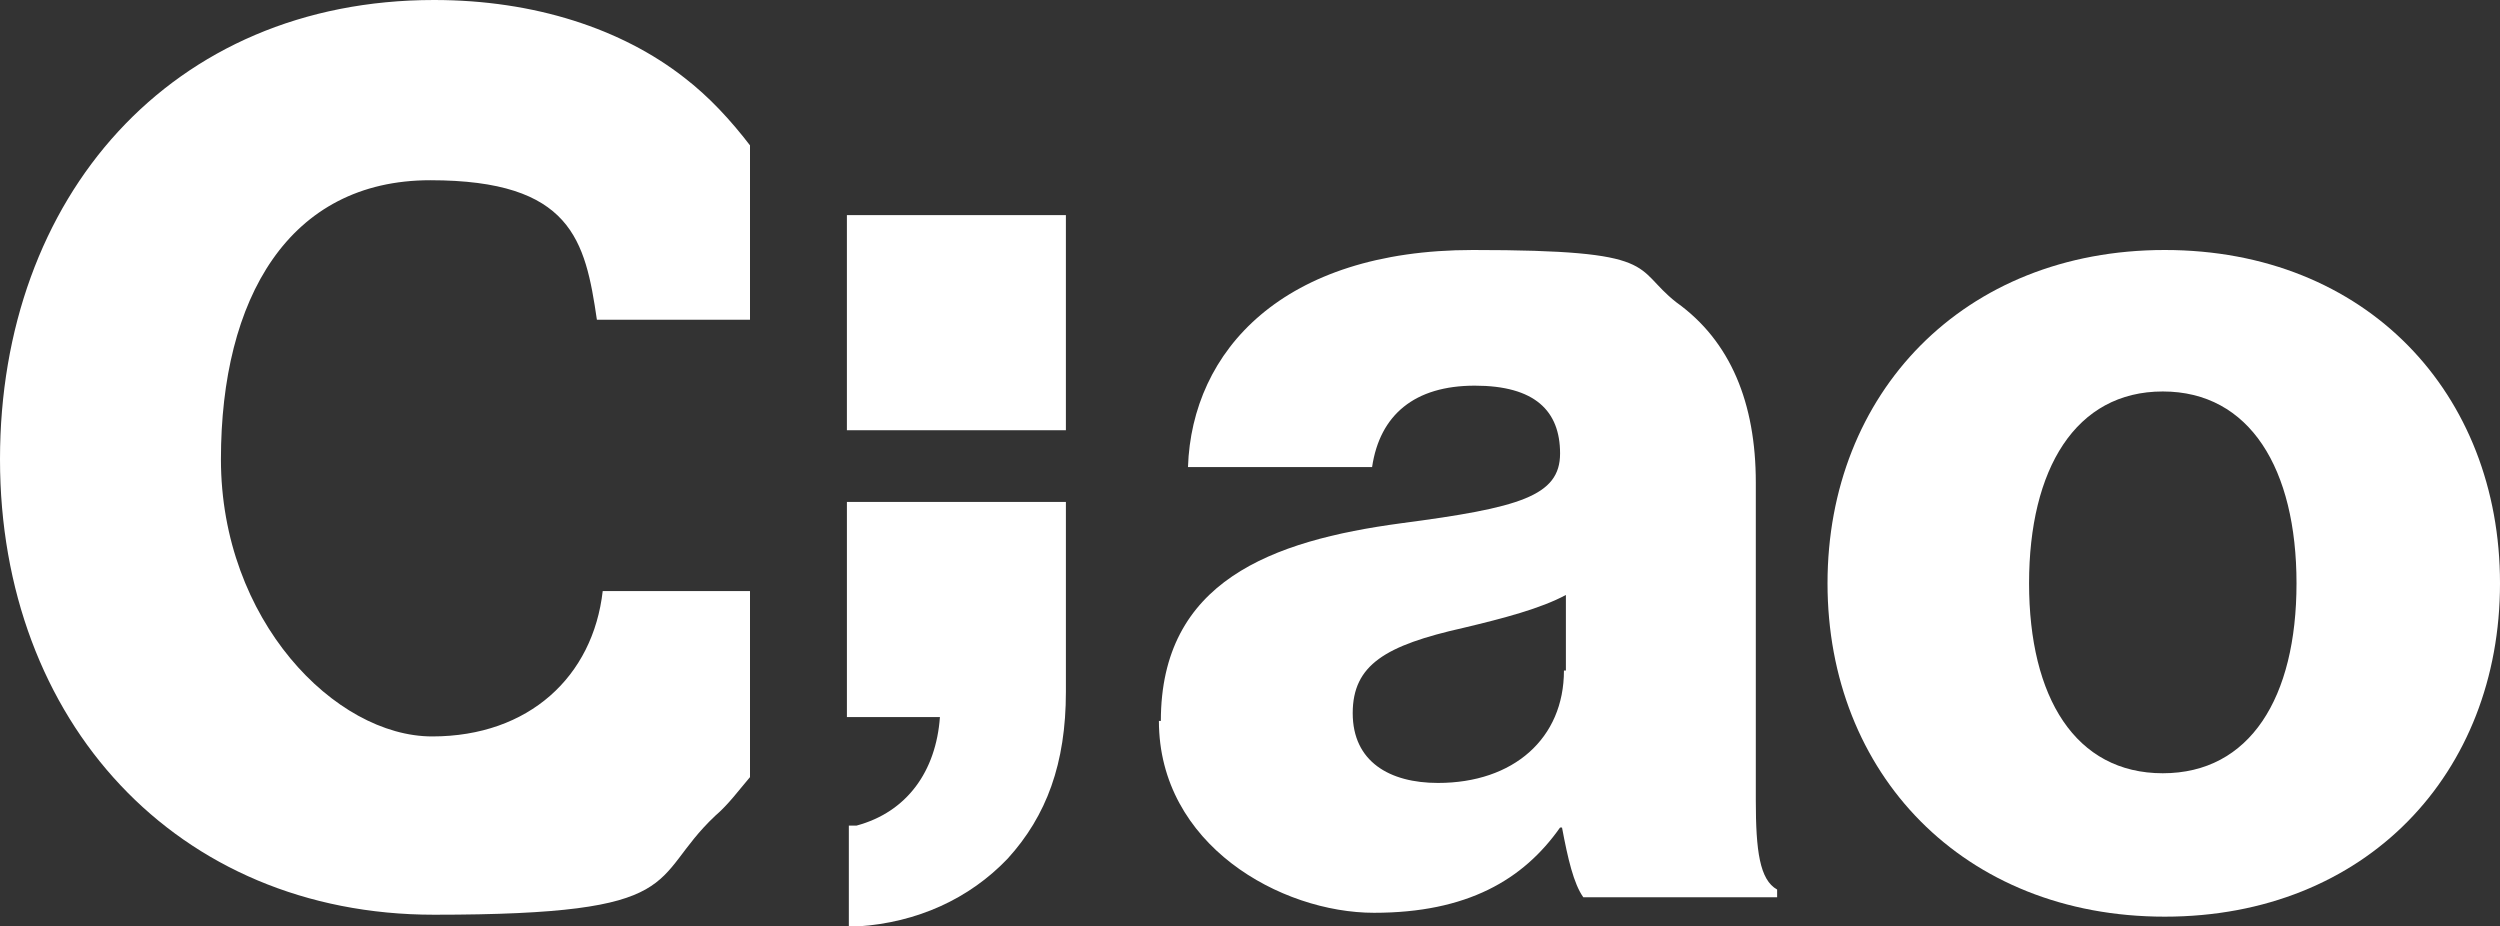
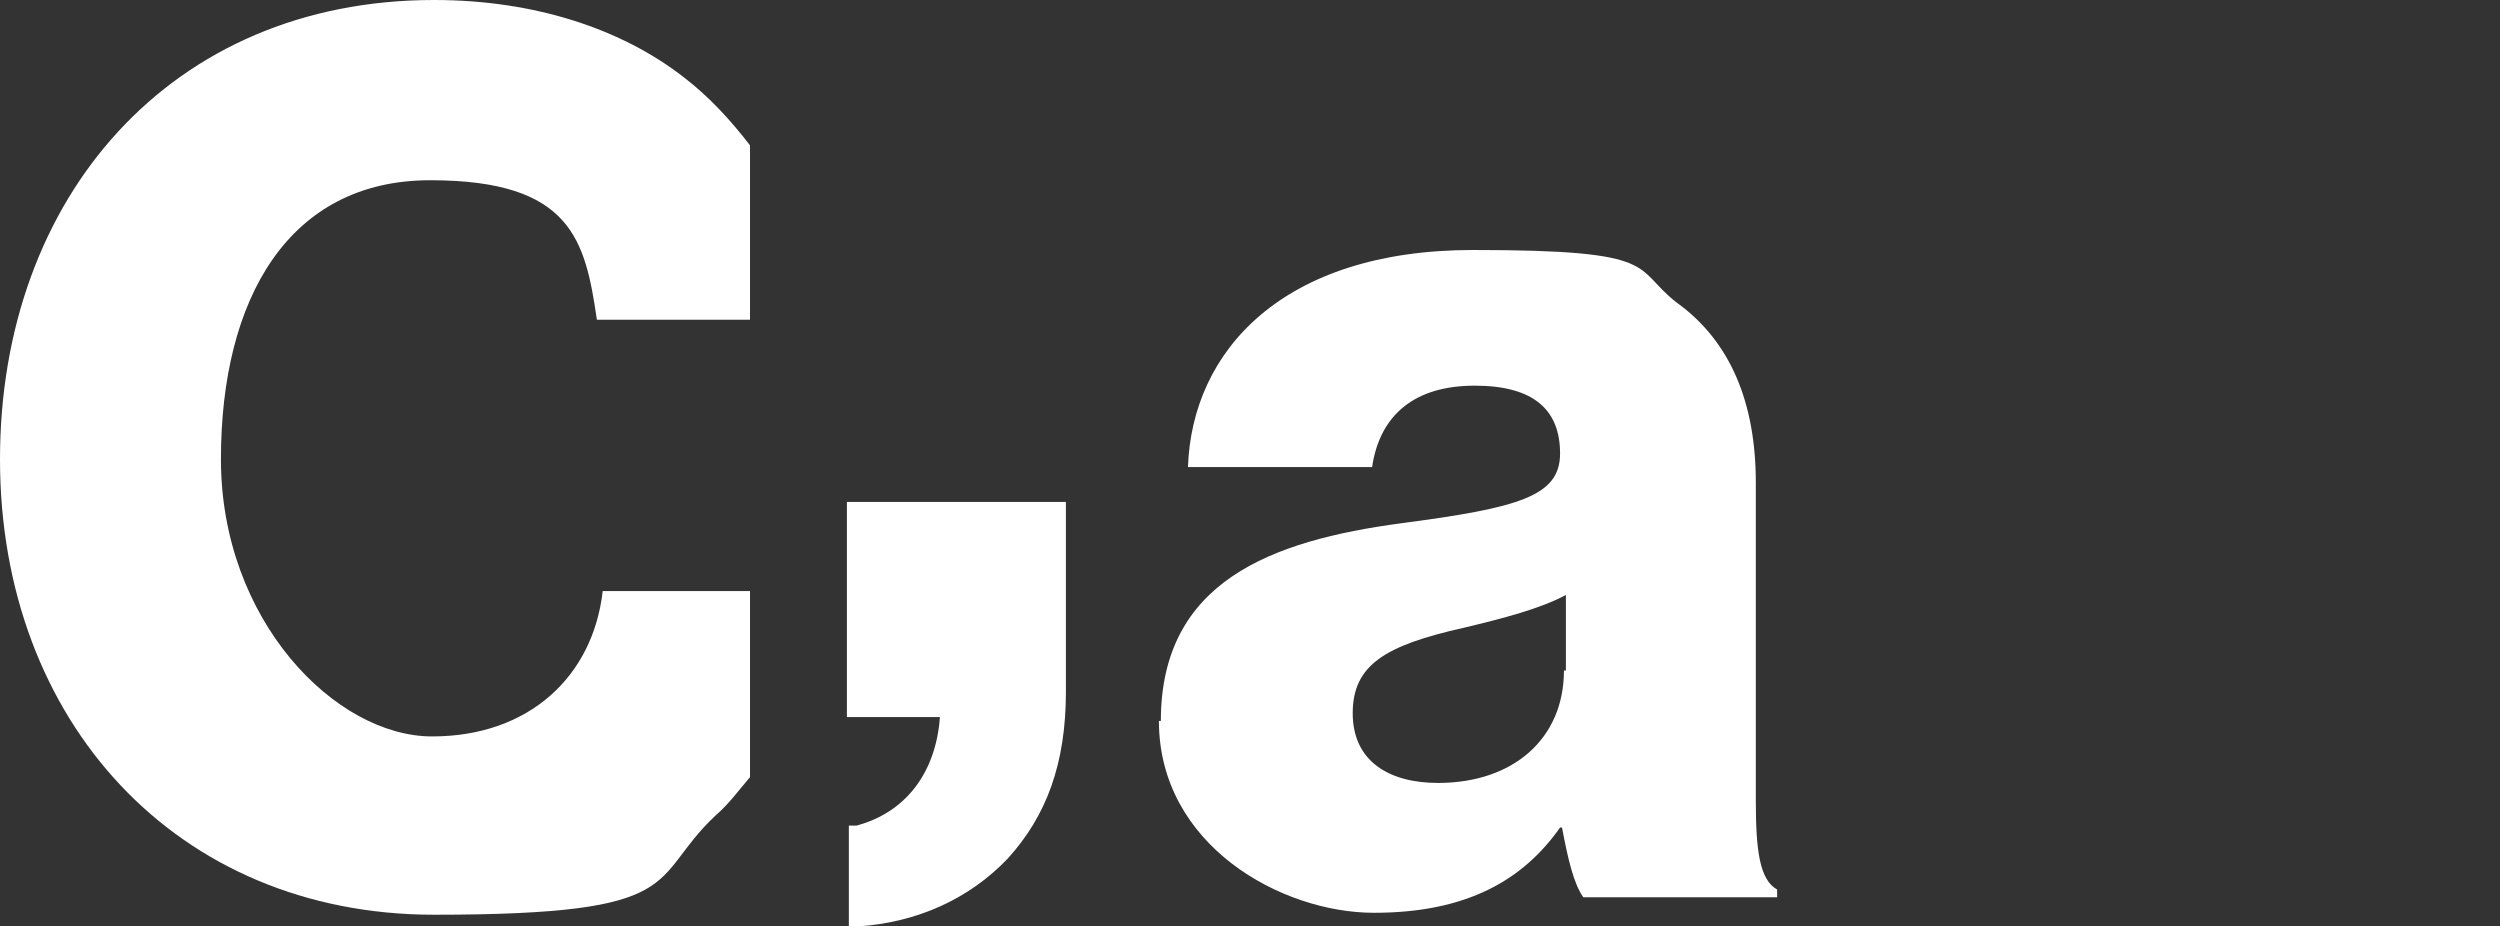
<svg xmlns="http://www.w3.org/2000/svg" id="Layer_1" viewBox="0 0 129 47.8">
  <rect x="0" y="0" width="129" height="47.8" fill="#333333" stroke="none" />
  <defs>
    <style>      .st0 {        fill: #fff;      }    </style>
  </defs>
-   <path class="st0" d="M94.3,30.1c0-9.8,7-17.2,17.4-17.2s17.3,7.4,17.3,17.2-6.9,17.2-17.3,17.2-17.4-7.4-17.4-17.2ZM118.5,30.1c0-5.9-2.4-9.9-6.9-9.9s-6.9,4-6.9,9.9,2.4,9.8,6.9,9.8,6.9-3.9,6.9-9.8Z" />
  <path class="st0" d="M38.7,30.5h-7.6c-.5,4.4-3.8,7.5-8.8,7.5s-10.9-6-10.9-14.3,3.5-14.4,10.8-14.4,8,3.1,8.6,7.2h7.9V7.5c-1-1.3-2.1-2.5-3.4-3.5-3.2-2.5-7.7-4-12.9-4C8.8,0,0,10.2,0,23.7s9.1,23.5,22.4,23.5,11-1.8,14.5-5.1c.7-.6,1.2-1.3,1.8-2v-9.6h0Z" />
  <g>
-     <rect class="st0" x="43.7" y="11.1" width="11.3" height="11.1" />
    <path class="st0" d="M43.7,37h4.8c-.2,2.8-1.7,4.9-4.3,5.6h-.4v5.2h.5c3-.2,5.7-1.4,7.7-3.5,2-2.2,3-4.9,3-8.6v-9.8h-11.3v11.1h0Z" />
  </g>
  <path class="st0" d="M59.9,37.2c0-7.2,5.7-9.3,12.4-10.2,6.1-.8,8.2-1.4,8.2-3.6s-1.3-3.5-4.4-3.5-4.9,1.5-5.3,4.2h-9.5c.2-6,4.9-11.2,14.7-11.2s8.2.9,10.5,2.7c2.8,2,4.1,5.2,4.1,9.3v16.4c0,2.6.2,4.1,1.1,4.6v.4h-10c-.5-.7-.8-2-1.1-3.6h-.1c-1.9,2.7-4.8,4.4-9.6,4.4s-11.1-3.5-11.1-9.9h0ZM80.8,34.6v-3.9c-1.3.7-3.2,1.2-5.3,1.7-4,.9-5.7,1.9-5.7,4.4s1.9,3.6,4.4,3.6c3.9,0,6.5-2.3,6.5-5.8h0Z" />
</svg>